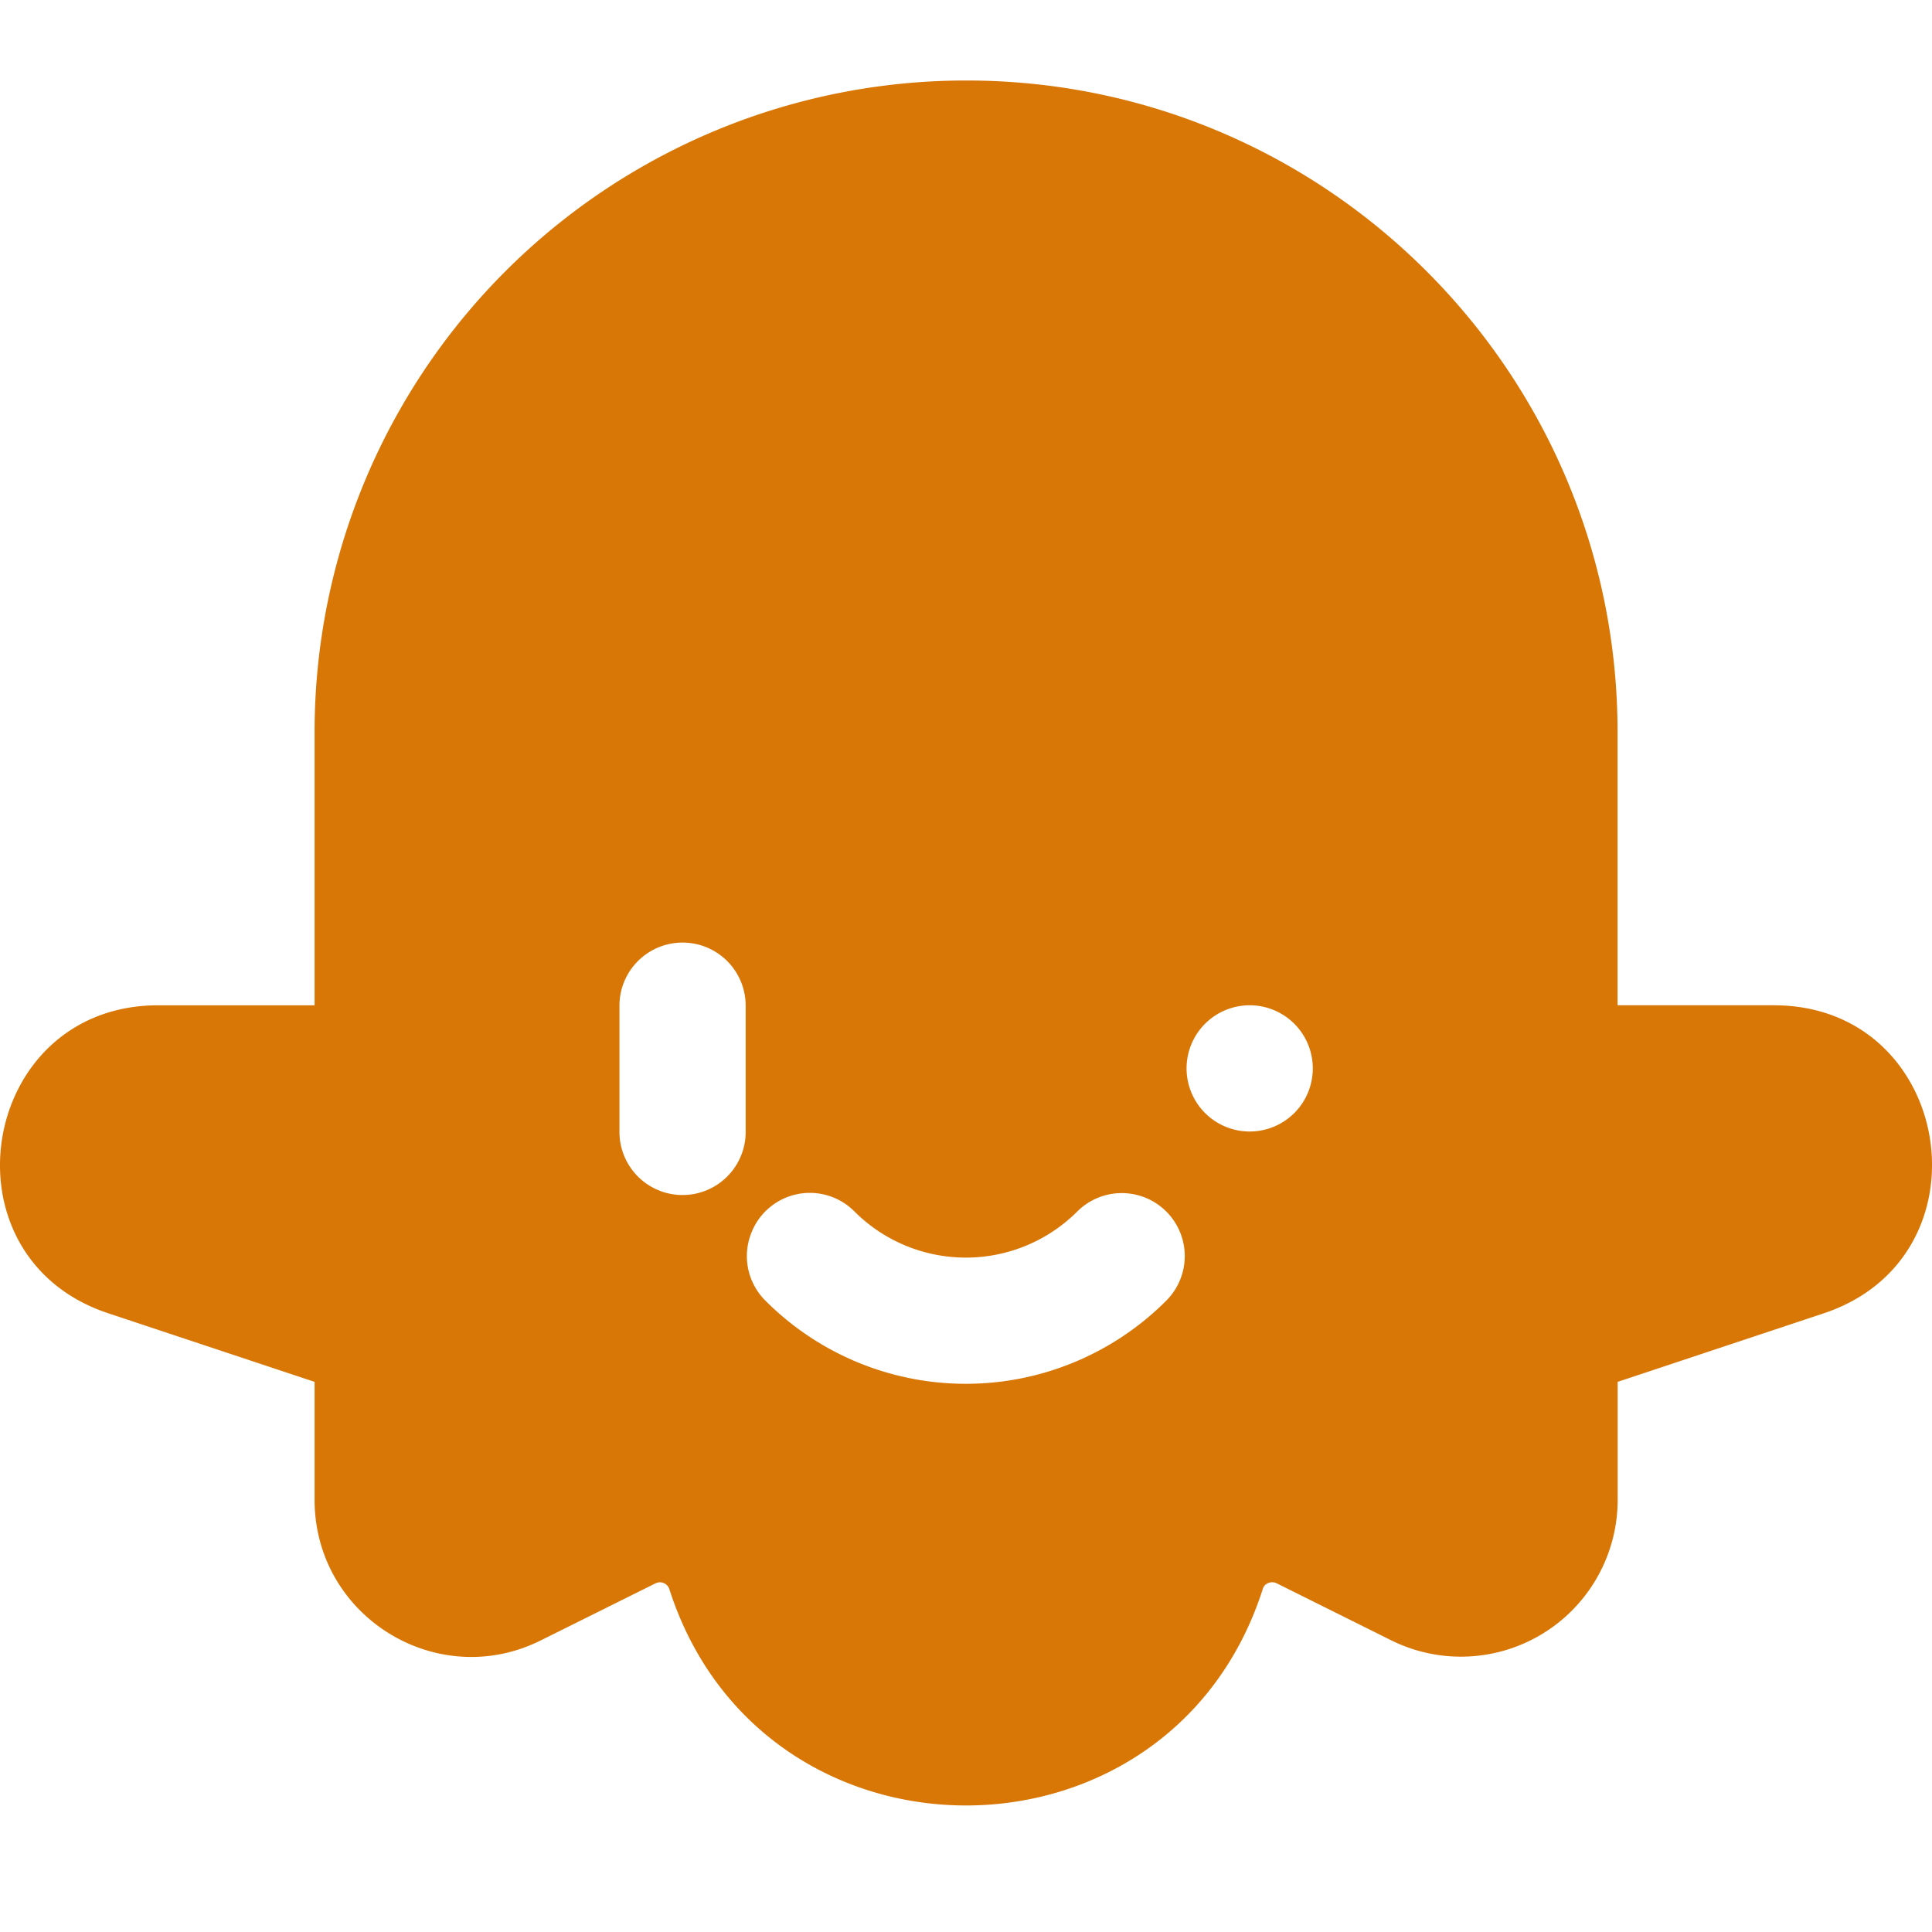
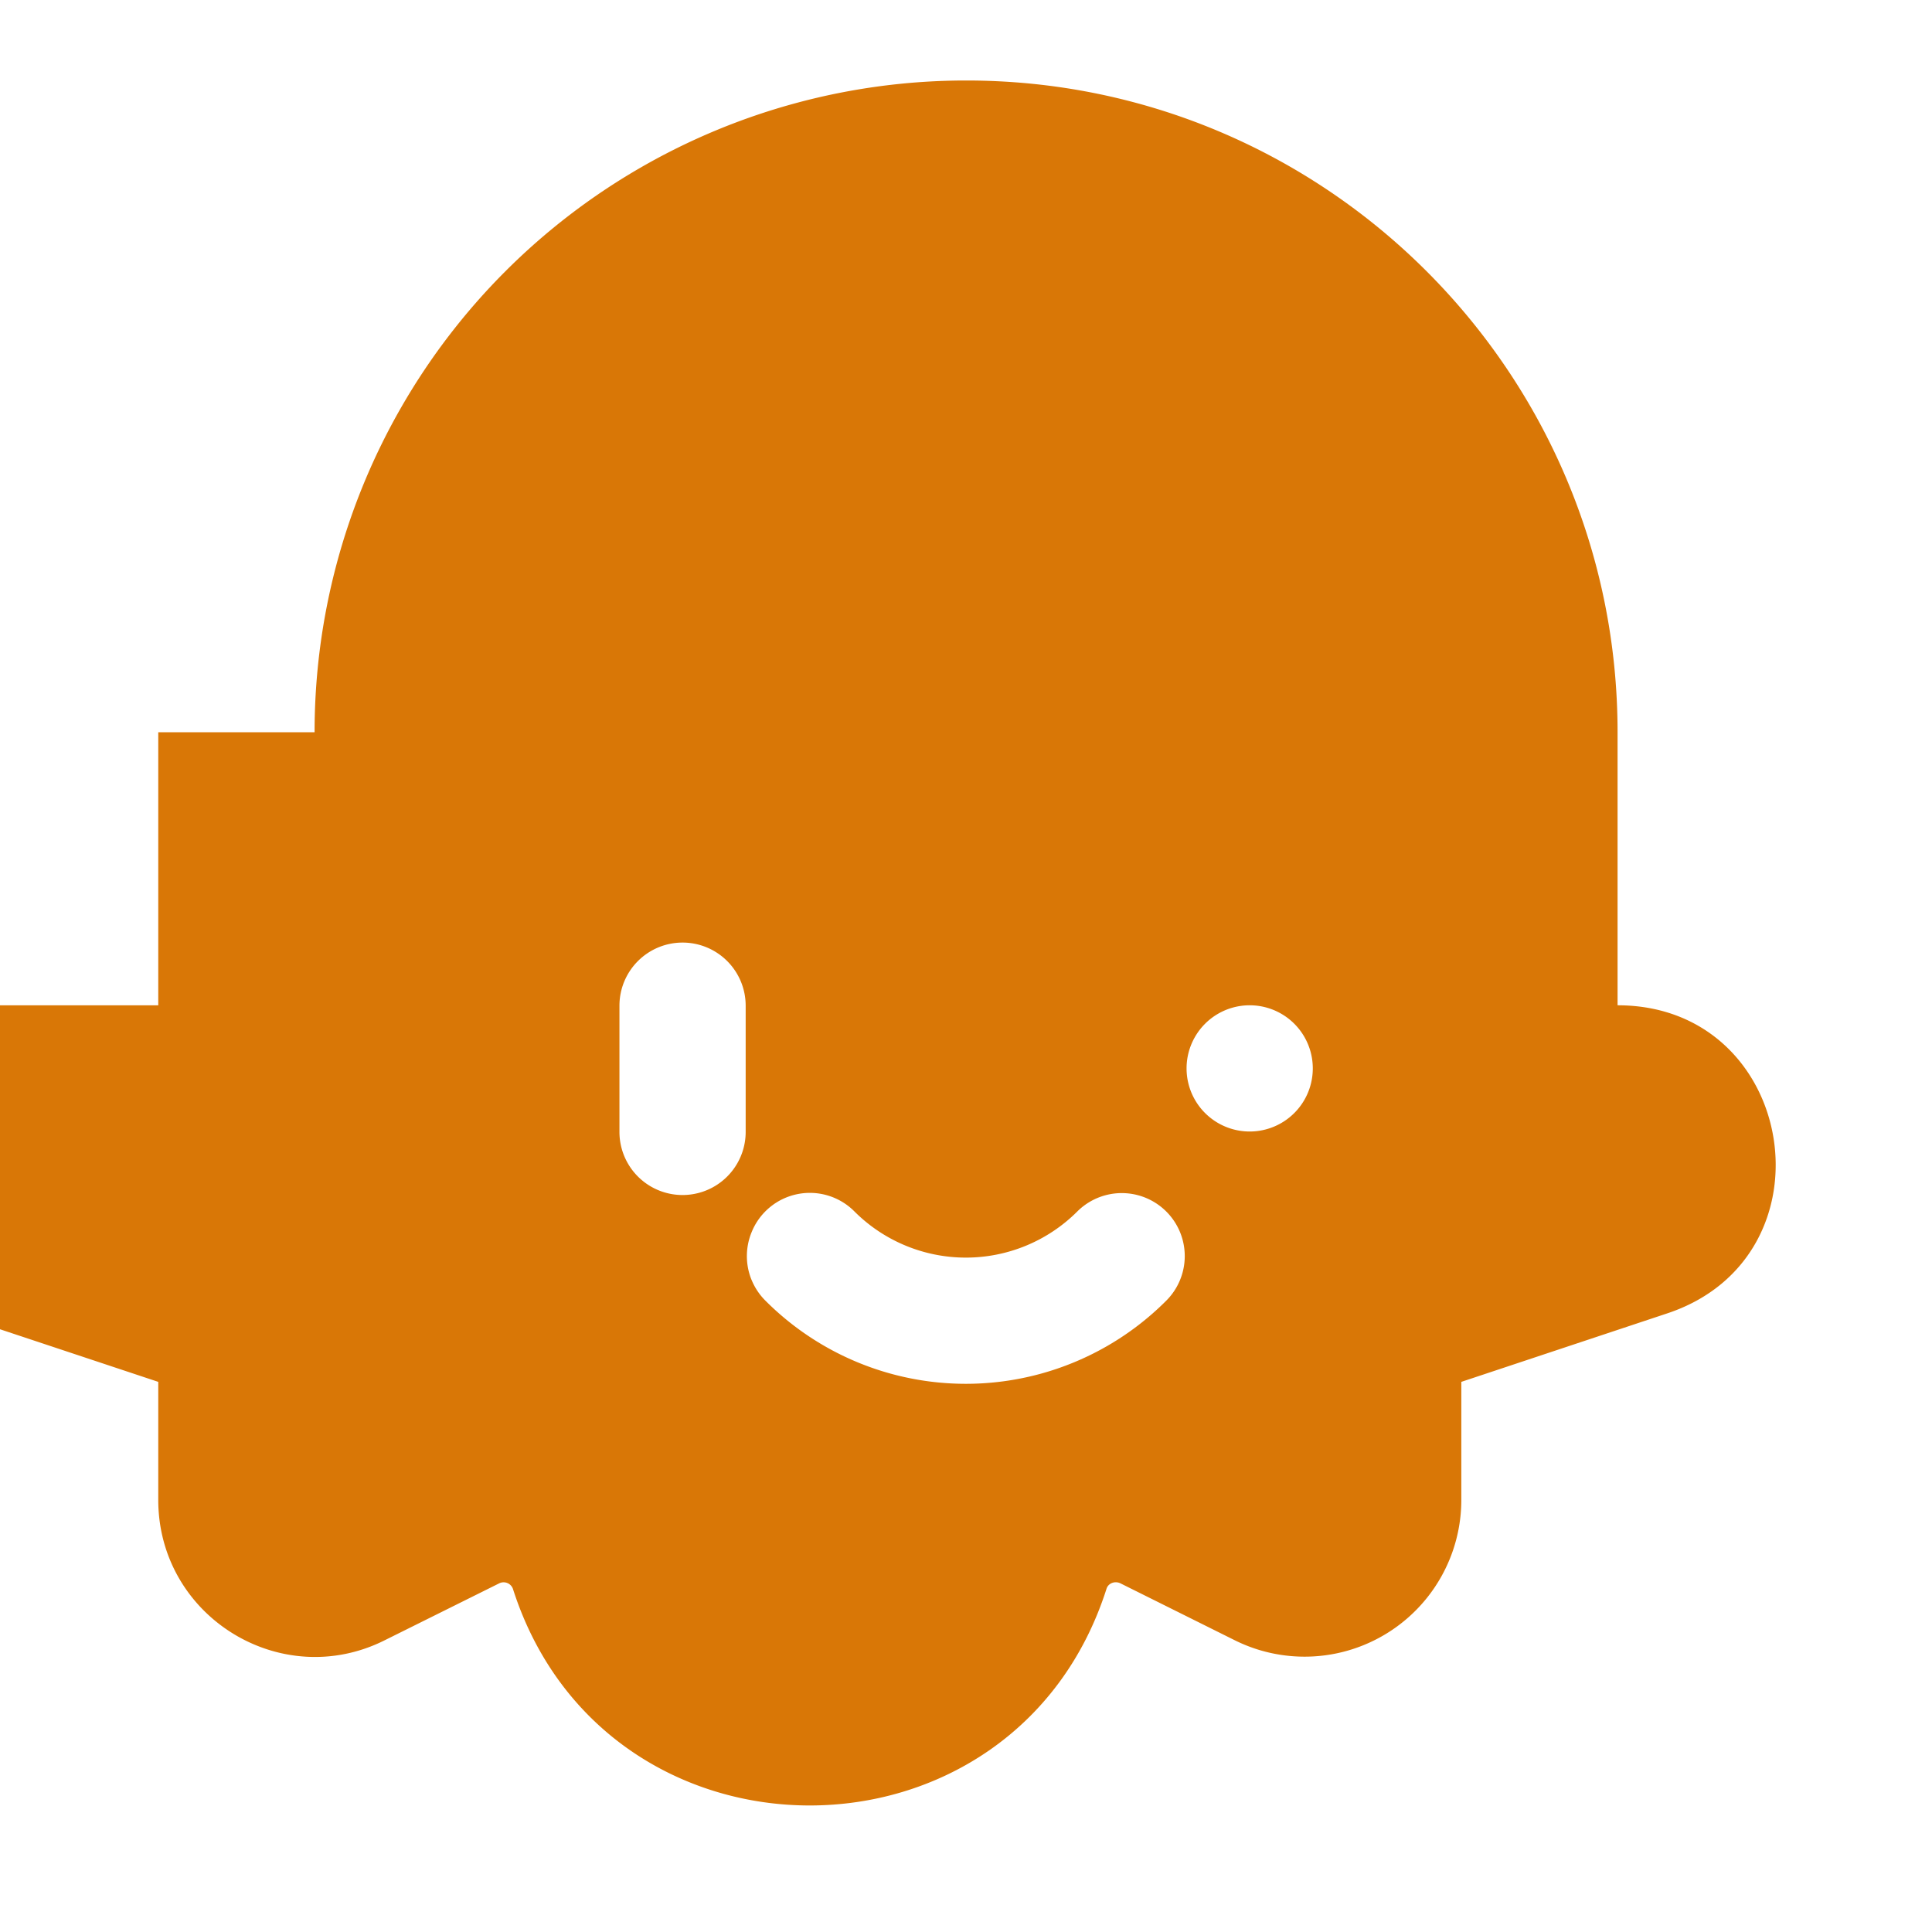
<svg xmlns="http://www.w3.org/2000/svg" fill="#D97706" fill-rule="evenodd" height="56" viewBox="0 0 24 24" width="56" style="flex: 0 0 auto; line-height: 1;">
  <title>Coze</title>
-   <path clip-rule="evenodd" d="M3.908 9.096A8.092 8.092 0 0111.998 1h.006c4.468 0 8.09 3.628 8.09 8.096v3.392h1.942c2.23 0 2.732 3.126.615 3.828l-2.556.85v1.466a1.947 1.947 0 01-2.818 1.742l-1.42-.707c-.067-.03-.149 0-.17.071-1.147 3.587-6.225 3.587-7.373 0a.123.123 0 00-.169-.07l-1.42.706c-1.29.65-2.817-.292-2.817-1.742v-1.466l-2.557-.85c-2.122-.697-1.614-3.828.615-3.828h1.942V9.096zm4.571 2.613a.784.784 0 00-.784.784v1.568a.784.784 0 101.568 0v-1.568a.784.784 0 00-.784-.784zm7.045.779a.784.784 0 100 1.568.784.784 0 000-1.568zm-6.186 3.415a.78.78 0 00.17.254 3.517 3.517 0 004.98 0 .782.782 0 10-1.106-1.107 1.958 1.958 0 01-2.767 0 .78.78 0 00-1.277.254.78.78 0 000 .6z" />
+   <path clip-rule="evenodd" d="M3.908 9.096A8.092 8.092 0 0111.998 1h.006c4.468 0 8.09 3.628 8.09 8.096v3.392c2.23 0 2.732 3.126.615 3.828l-2.556.85v1.466a1.947 1.947 0 01-2.818 1.742l-1.42-.707c-.067-.03-.149 0-.17.071-1.147 3.587-6.225 3.587-7.373 0a.123.123 0 00-.169-.07l-1.42.706c-1.29.65-2.817-.292-2.817-1.742v-1.466l-2.557-.85c-2.122-.697-1.614-3.828.615-3.828h1.942V9.096zm4.571 2.613a.784.784 0 00-.784.784v1.568a.784.784 0 101.568 0v-1.568a.784.784 0 00-.784-.784zm7.045.779a.784.784 0 100 1.568.784.784 0 000-1.568zm-6.186 3.415a.78.78 0 00.17.254 3.517 3.517 0 004.98 0 .782.782 0 10-1.106-1.107 1.958 1.958 0 01-2.767 0 .78.78 0 00-1.277.254.78.78 0 000 .6z" />
</svg>